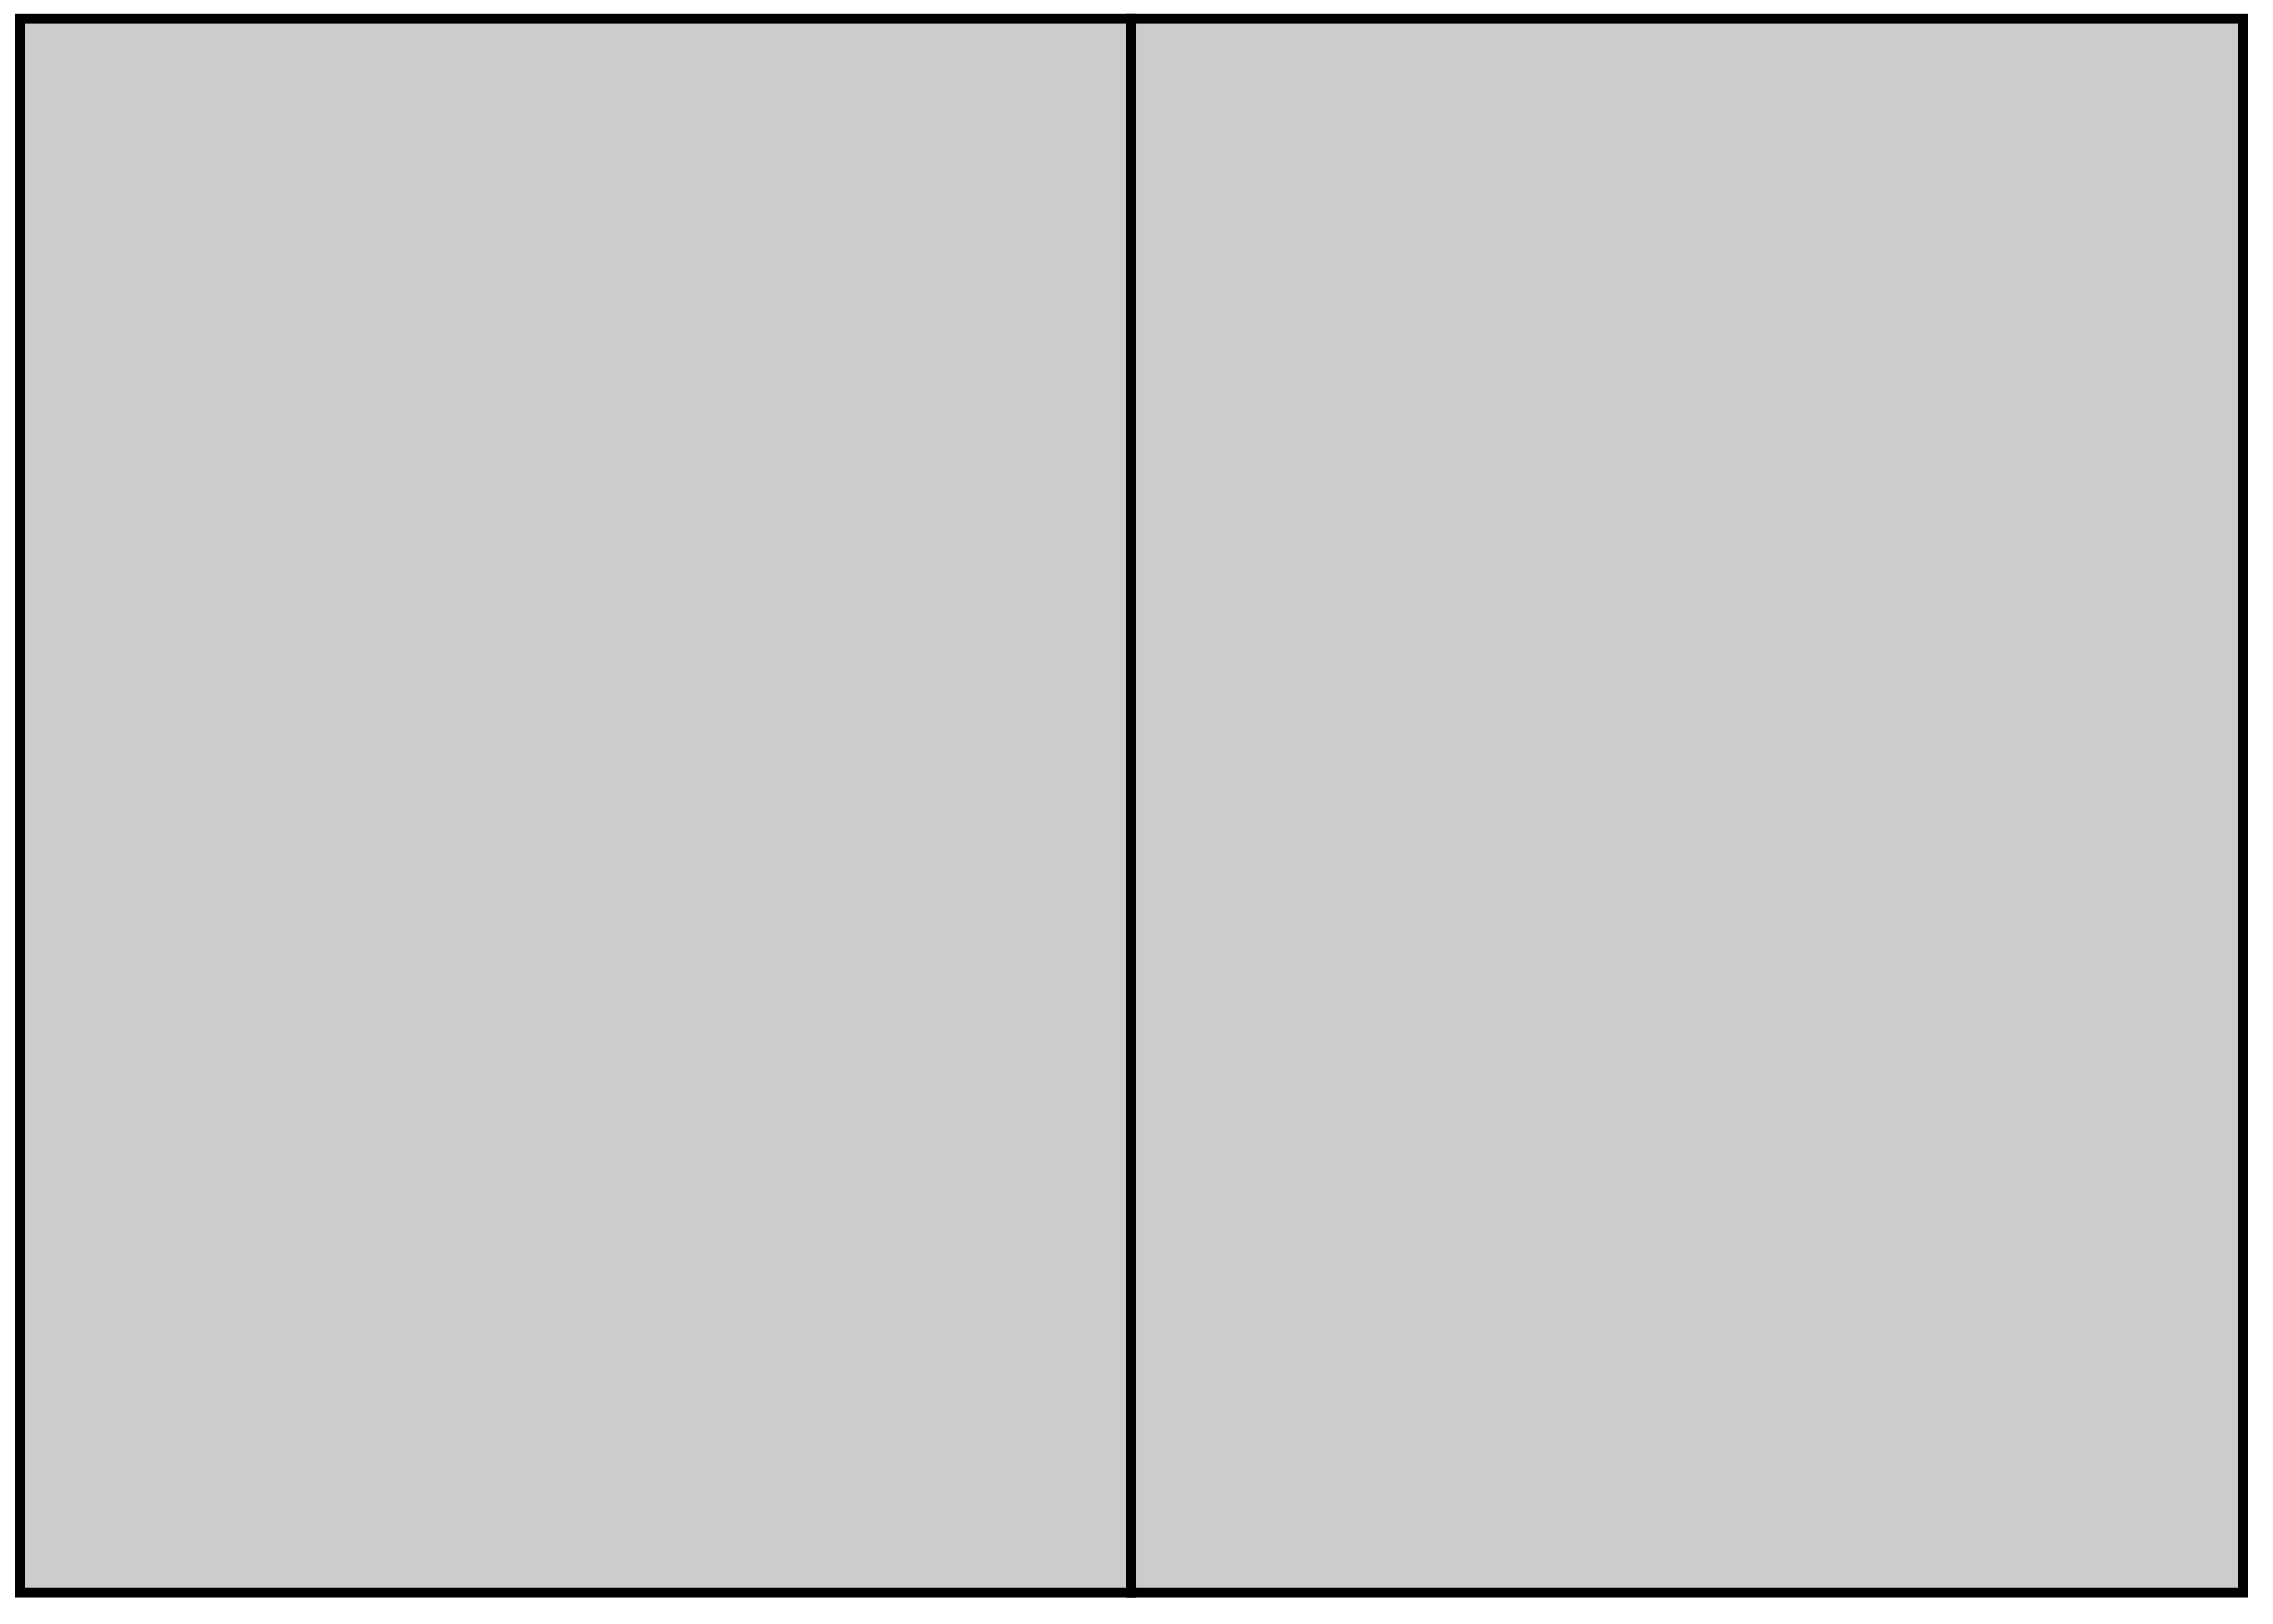
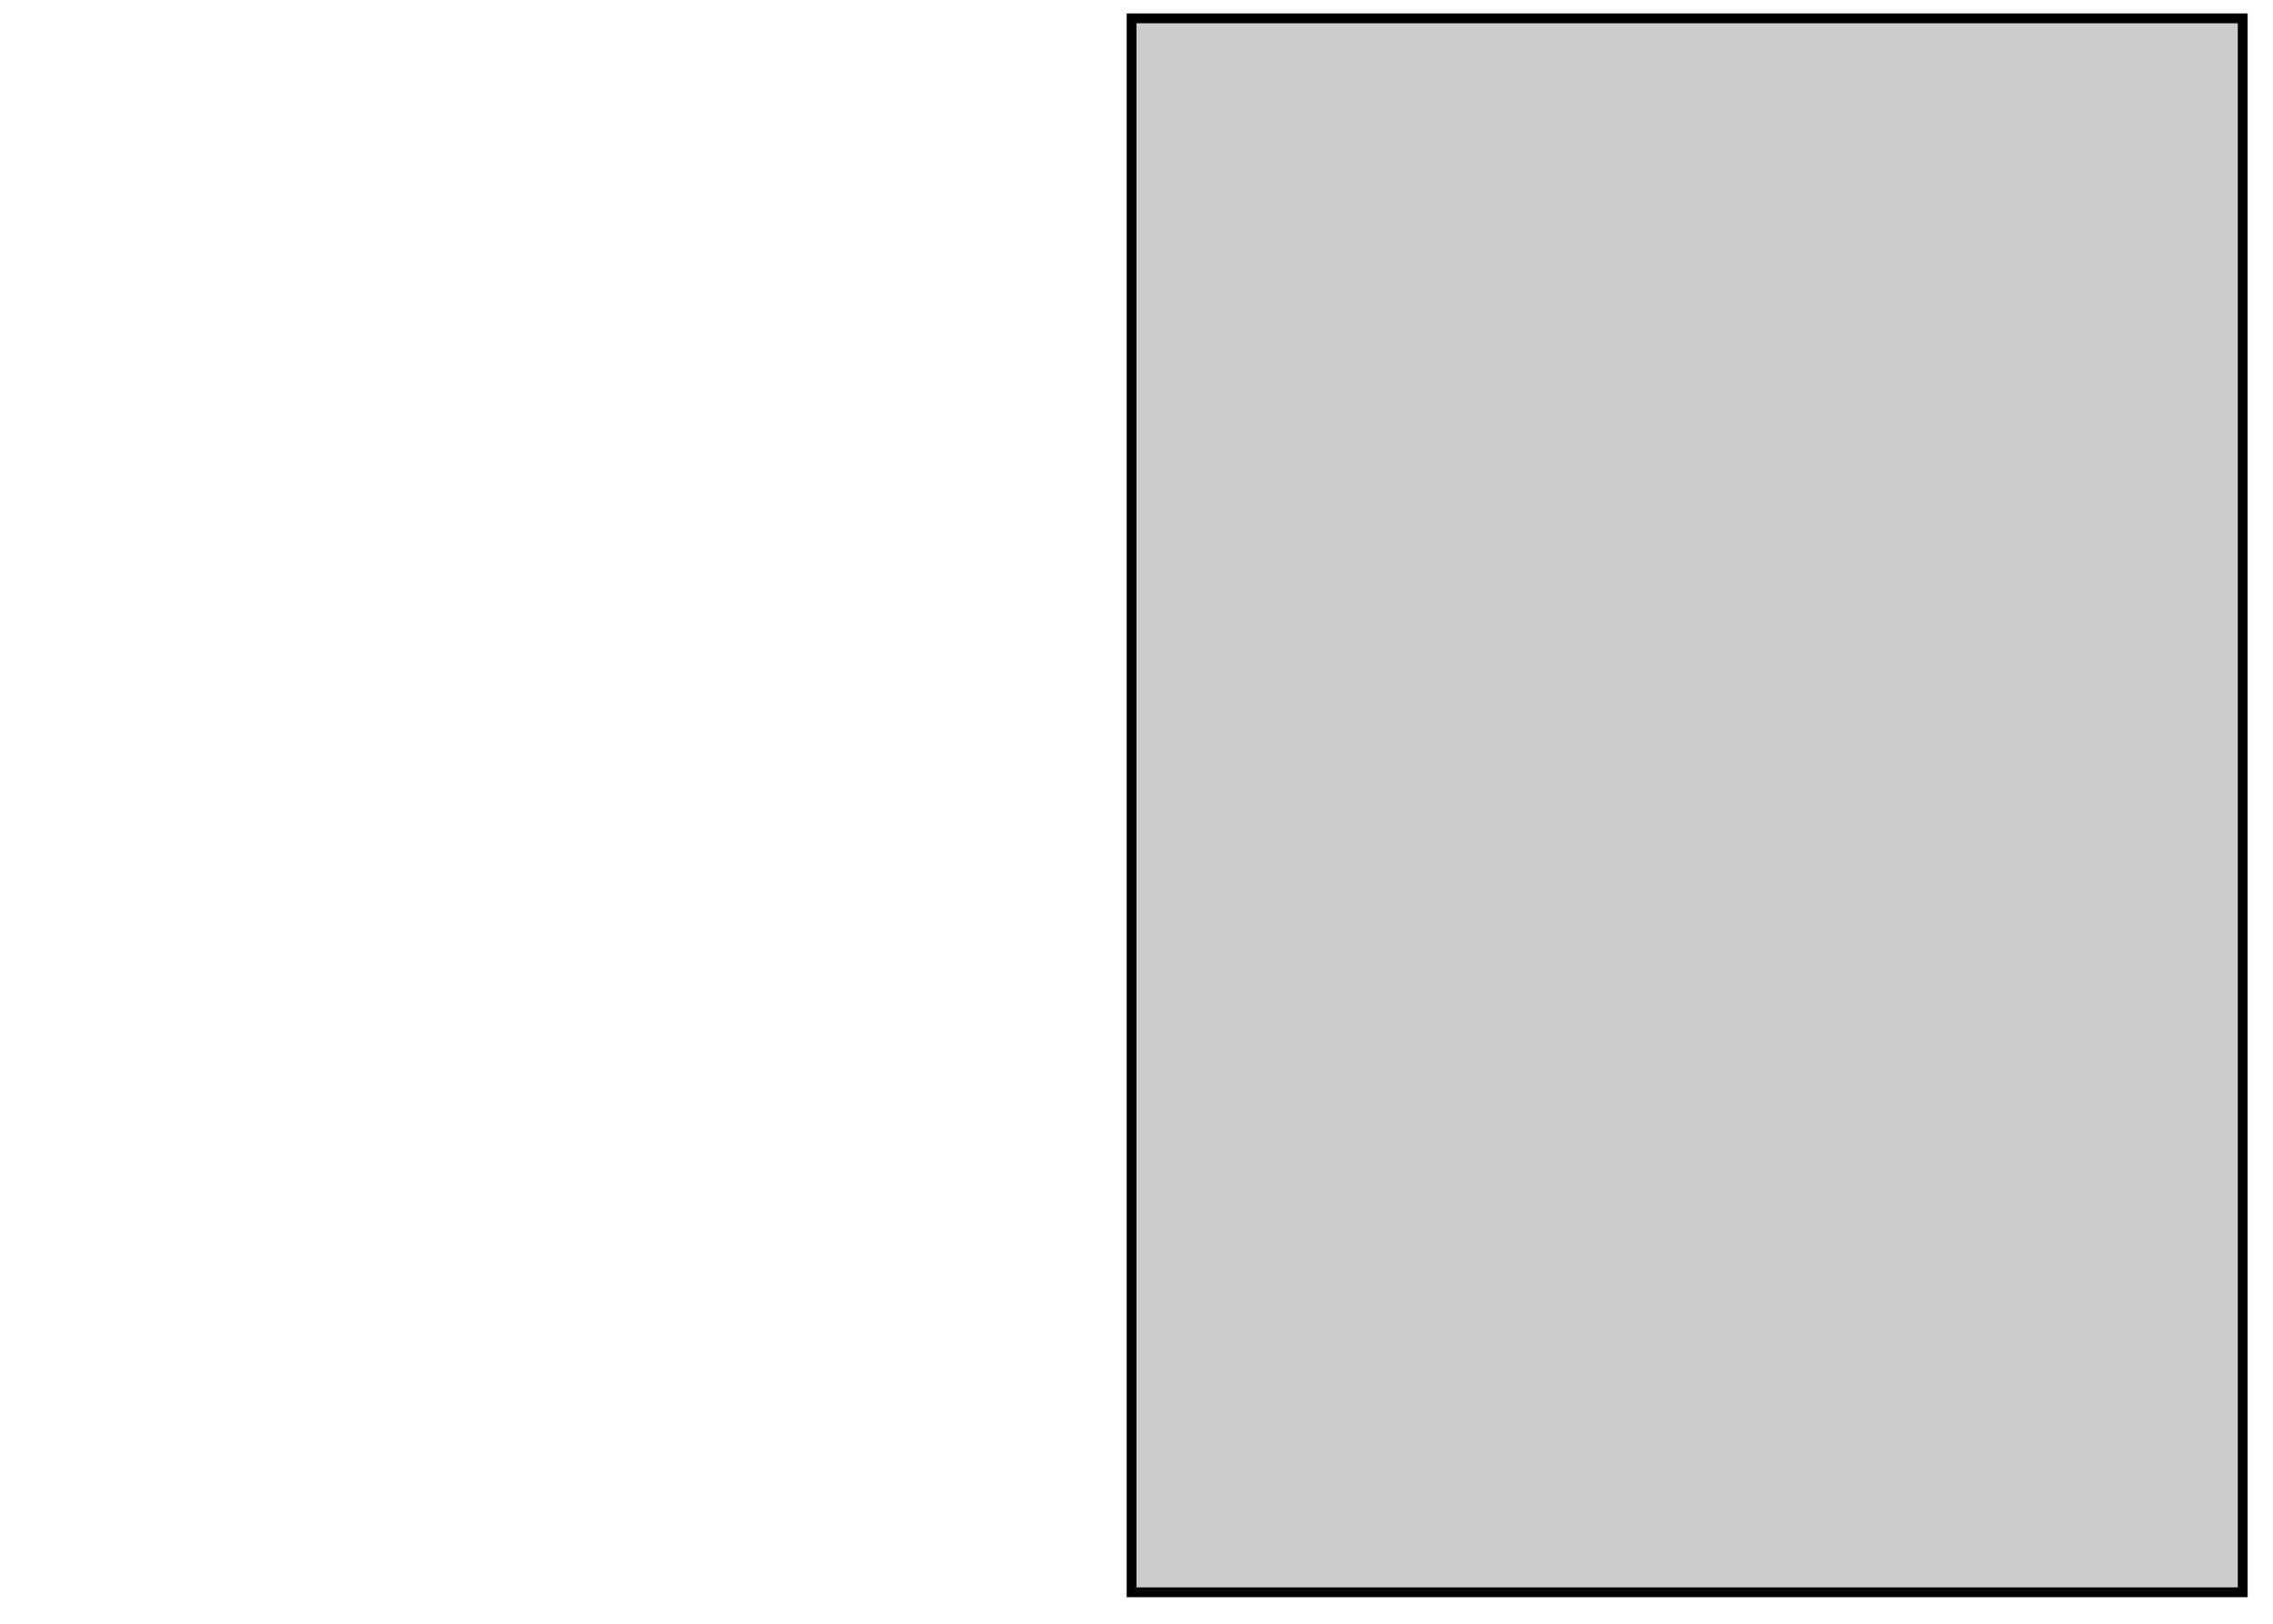
<svg xmlns="http://www.w3.org/2000/svg" width="100%" height="100%" viewBox="0 0 231 165" version="1.1" xml:space="preserve" style="fill-rule:evenodd;clip-rule:evenodd;">
  <g transform="matrix(1,0,0,1,-7.938,-7.938)">
    <g transform="matrix(0.993,0,0,0.993,8.436,-388.572)">
      <g transform="matrix(0,0.192,-0.192,0,172.169,424.572)">
        <rect x="-121.807" y="-296.138" width="838.89" height="592.276" style="fill:rgb(204,204,204);stroke:black;stroke-width:5.24px;" />
      </g>
    </g>
    <g transform="matrix(0.993,0,0,0.993,8.436,-388.572)">
      <g transform="matrix(0,0.192,-0.192,0,58.427,424.572)">
-         <rect x="-121.807" y="-296.138" width="838.89" height="592.276" style="fill:rgb(204,204,204);stroke:black;stroke-width:5.24px;" />
-       </g>
+         </g>
    </g>
  </g>
</svg>